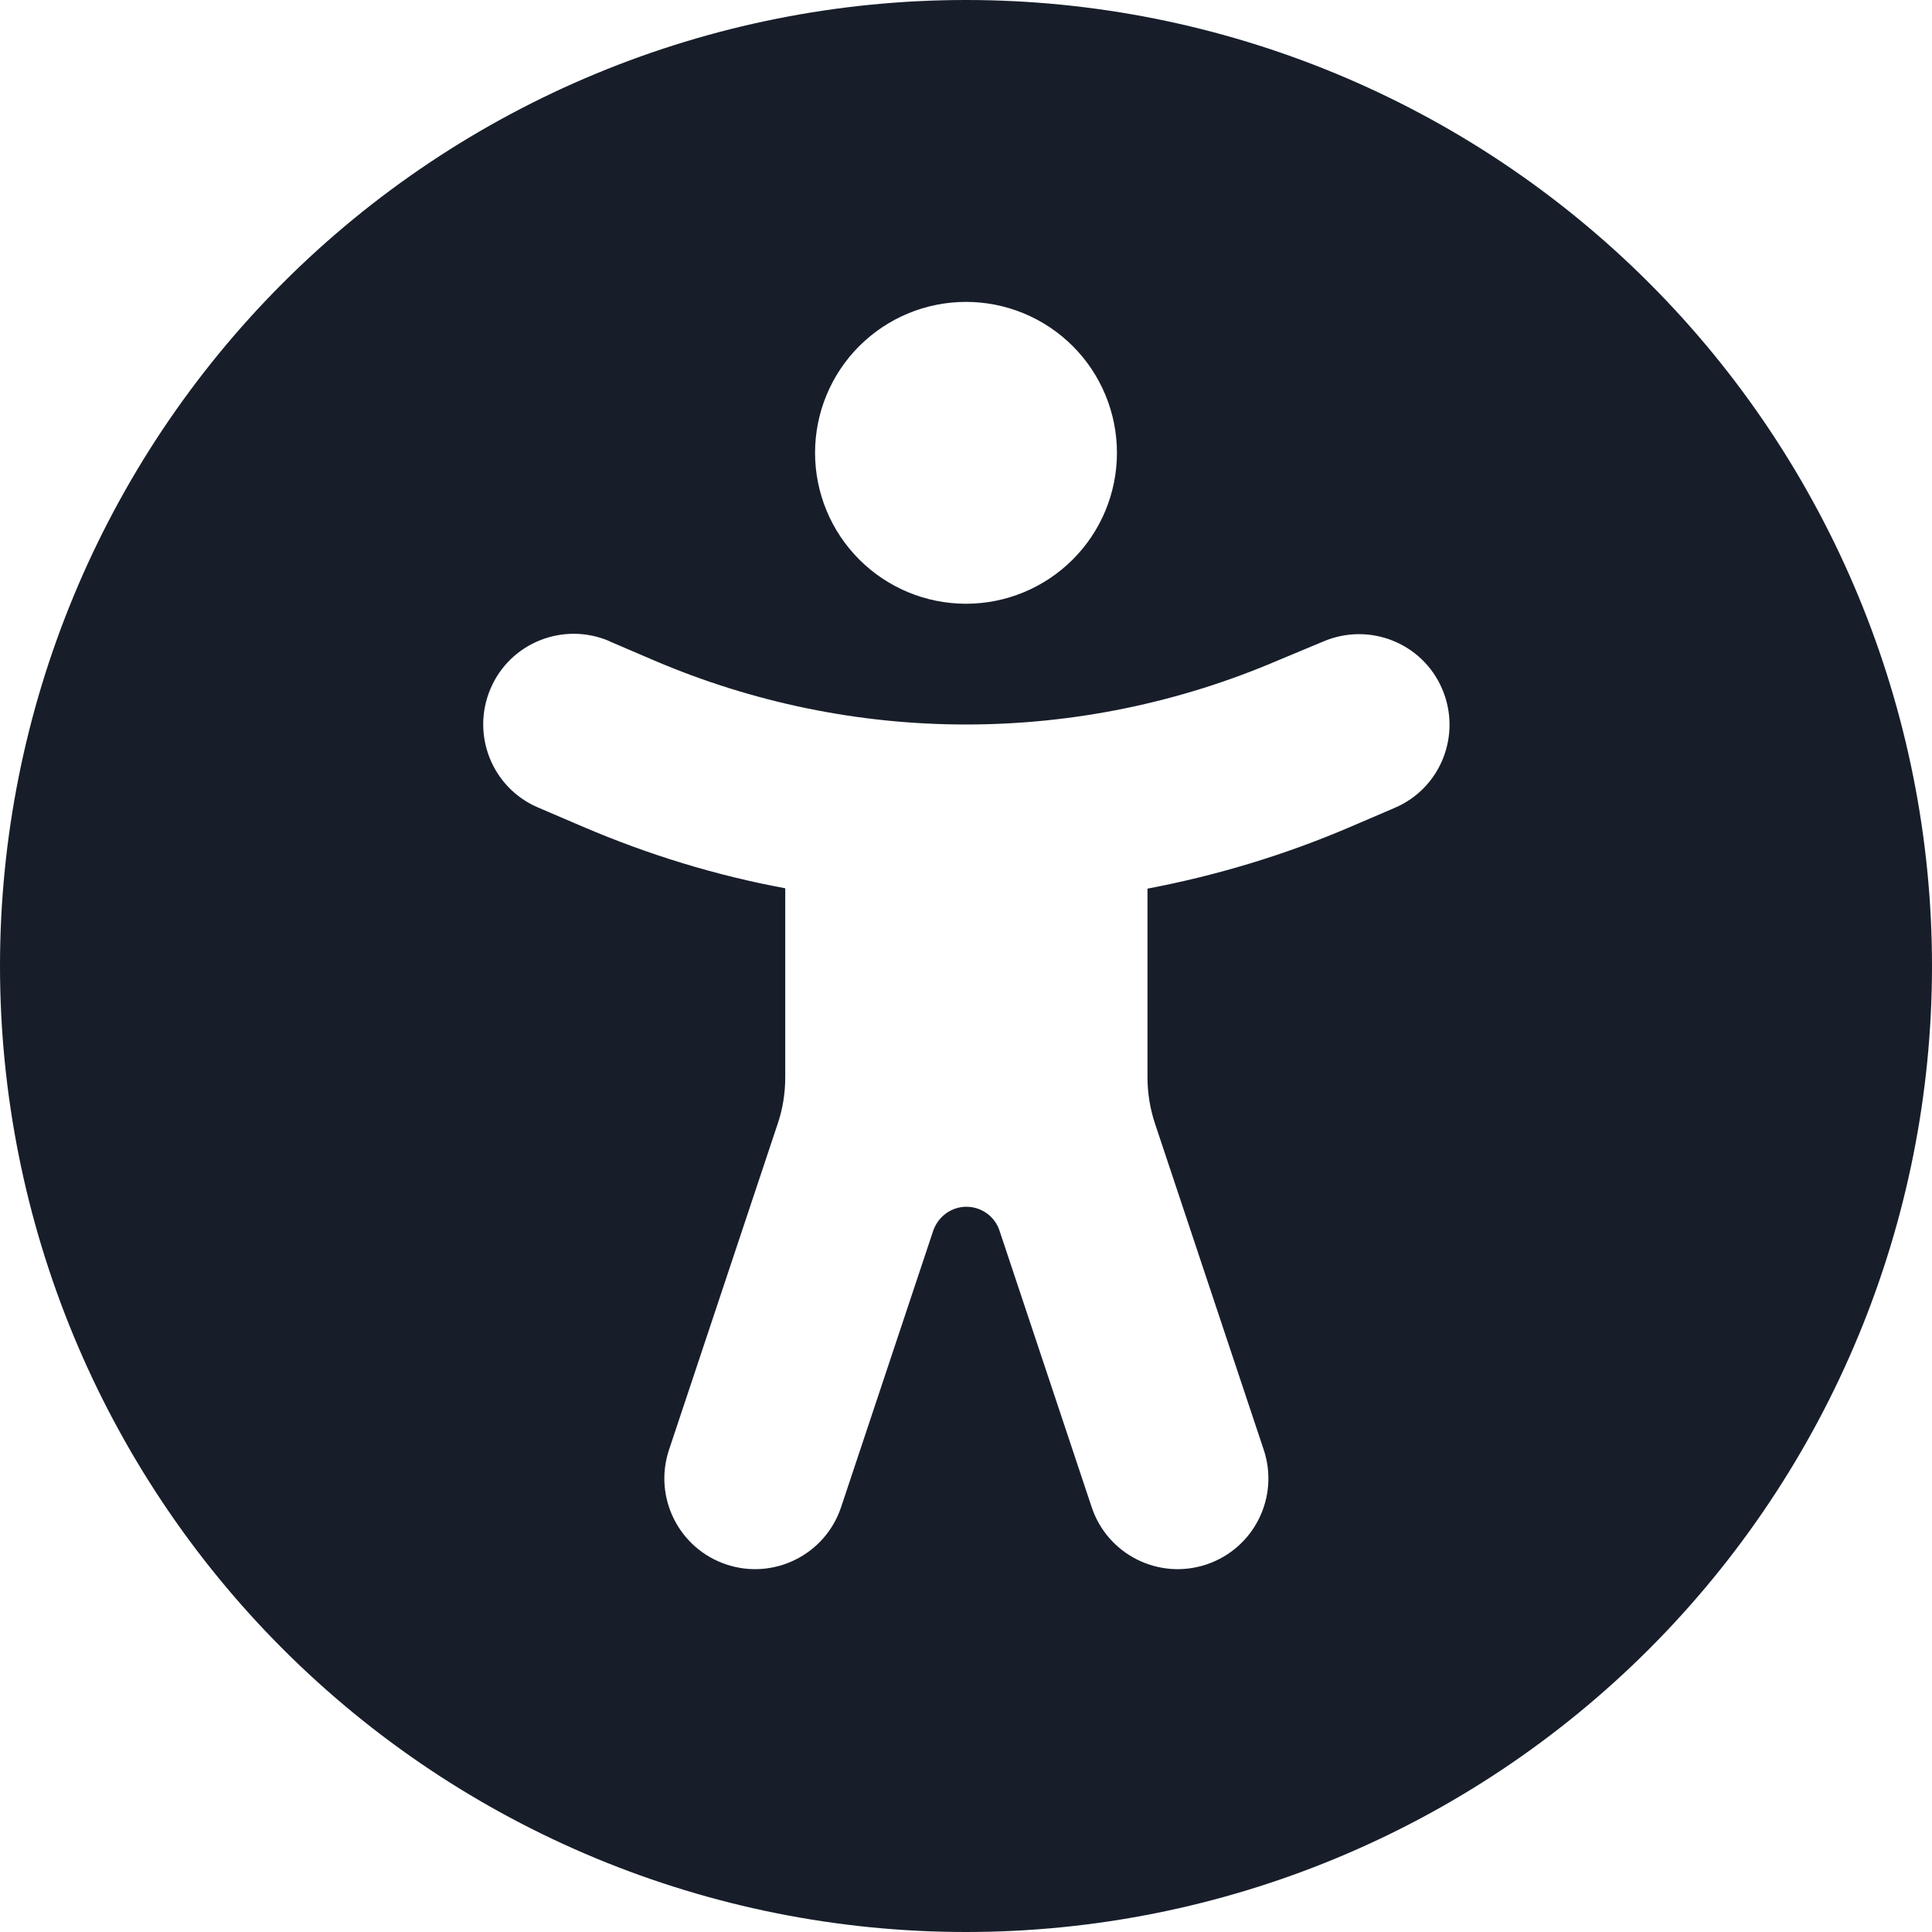
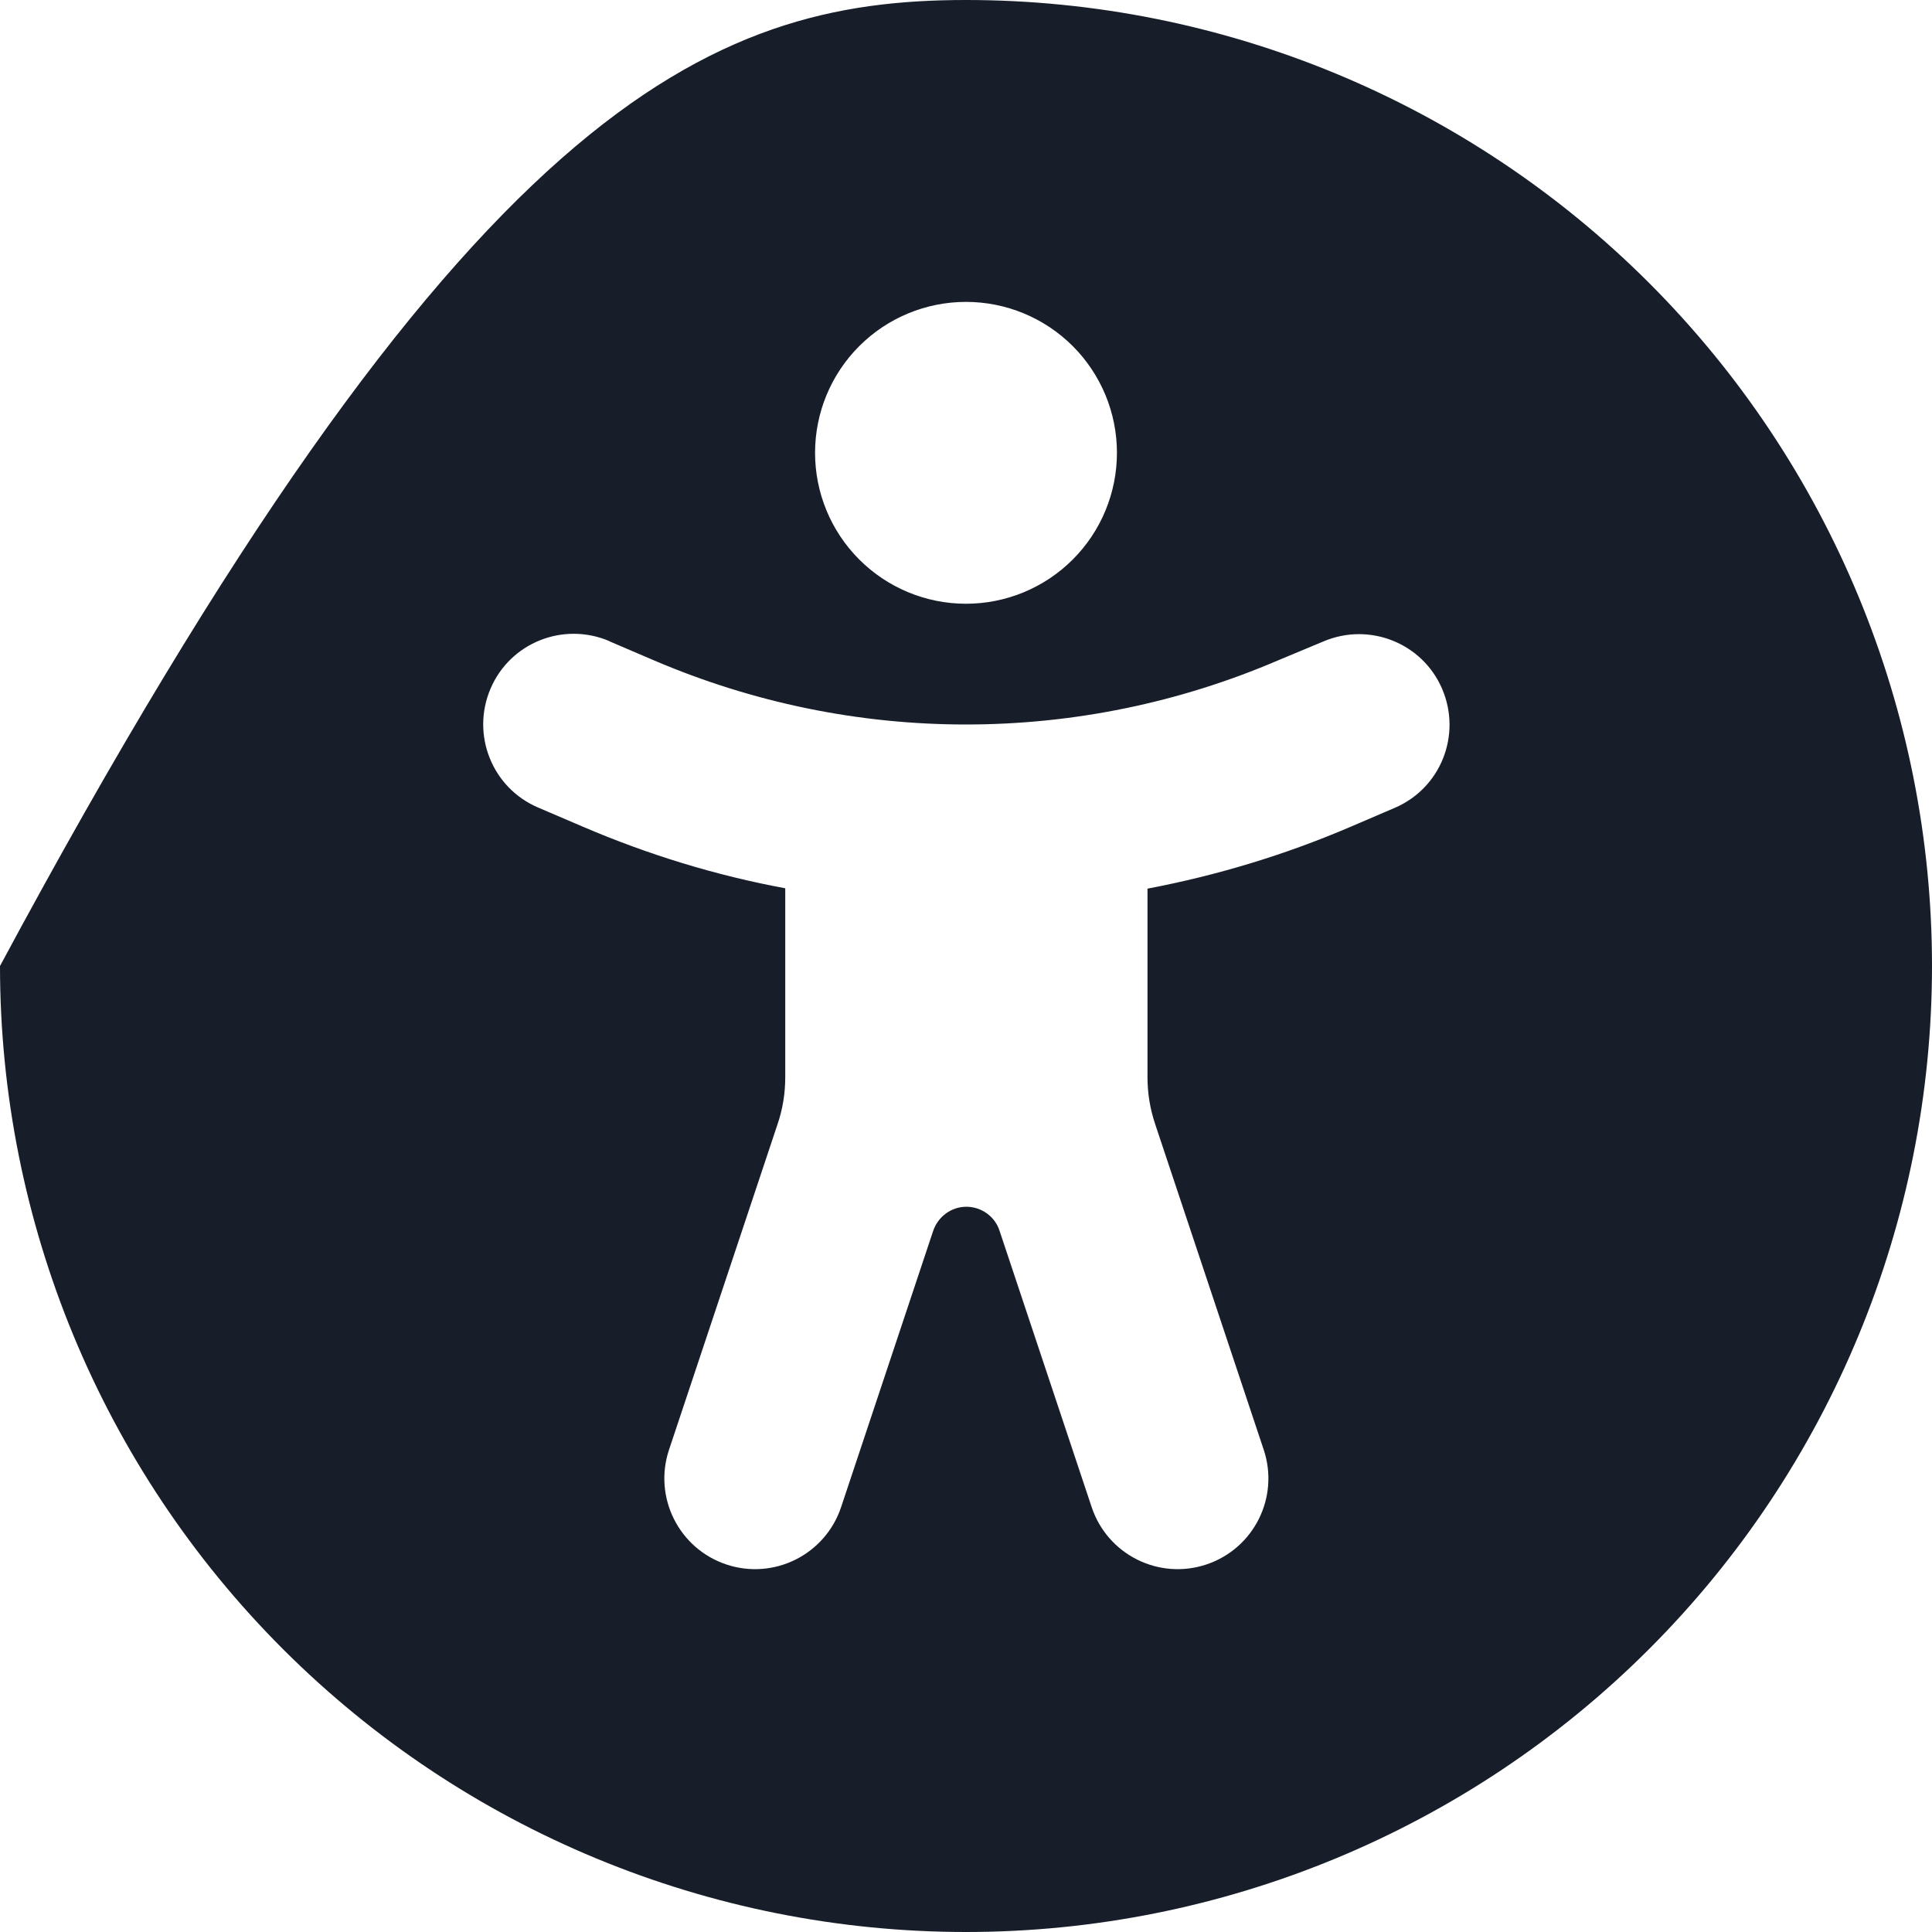
<svg xmlns="http://www.w3.org/2000/svg" width="70" height="70" viewBox="0 0 70 70" fill="none">
-   <path d="M0 35C0 25.717 3.687 16.815 10.251 10.251C16.815 3.687 25.717 0 35 0C44.283 0 53.185 3.687 59.749 10.251C66.312 16.815 70 25.717 70 35C70 44.283 66.312 53.185 59.749 59.749C53.185 66.312 44.283 70 35 70C25.717 70 16.815 66.312 10.251 59.749C3.687 53.185 0 44.283 0 35ZM22.08 23.229C20.412 22.518 18.484 23.283 17.773 24.951C17.062 26.619 17.828 28.547 19.496 29.258L21.123 29.955C23.488 30.967 25.936 31.719 28.451 32.184V39.033C28.451 39.621 28.355 40.209 28.164 40.756L24.24 52.527C23.666 54.25 24.596 56.109 26.318 56.684C28.041 57.258 29.9 56.328 30.475 54.605L33.81 44.598C33.988 44.078 34.467 43.723 35.014 43.723C35.56 43.723 36.053 44.078 36.217 44.598L39.553 54.605C40.127 56.328 41.986 57.258 43.709 56.684C45.432 56.109 46.361 54.25 45.787 52.527L41.863 40.756C41.672 40.195 41.576 39.621 41.576 39.033V32.197C44.092 31.719 46.539 30.98 48.904 29.969L50.531 29.271C52.199 28.561 52.965 26.633 52.254 24.965C51.543 23.297 49.615 22.531 47.947 23.242L46.307 23.926C42.738 25.457 38.897 26.25 35 26.25C31.104 26.25 27.275 25.457 23.693 23.926L22.066 23.229H22.08ZM35 21.875C36.45 21.875 37.841 21.299 38.867 20.273C39.893 19.248 40.469 17.857 40.469 16.406C40.469 14.956 39.893 13.565 38.867 12.539C37.841 11.514 36.45 10.938 35 10.938C33.55 10.938 32.159 11.514 31.133 12.539C30.107 13.565 29.531 14.956 29.531 16.406C29.531 17.857 30.107 19.248 31.133 20.273C32.159 21.299 33.55 21.875 35 21.875Z" fill="#171E2A" />
+   <path d="M0 35C16.815 3.687 25.717 0 35 0C44.283 0 53.185 3.687 59.749 10.251C66.312 16.815 70 25.717 70 35C70 44.283 66.312 53.185 59.749 59.749C53.185 66.312 44.283 70 35 70C25.717 70 16.815 66.312 10.251 59.749C3.687 53.185 0 44.283 0 35ZM22.08 23.229C20.412 22.518 18.484 23.283 17.773 24.951C17.062 26.619 17.828 28.547 19.496 29.258L21.123 29.955C23.488 30.967 25.936 31.719 28.451 32.184V39.033C28.451 39.621 28.355 40.209 28.164 40.756L24.24 52.527C23.666 54.25 24.596 56.109 26.318 56.684C28.041 57.258 29.9 56.328 30.475 54.605L33.81 44.598C33.988 44.078 34.467 43.723 35.014 43.723C35.56 43.723 36.053 44.078 36.217 44.598L39.553 54.605C40.127 56.328 41.986 57.258 43.709 56.684C45.432 56.109 46.361 54.25 45.787 52.527L41.863 40.756C41.672 40.195 41.576 39.621 41.576 39.033V32.197C44.092 31.719 46.539 30.98 48.904 29.969L50.531 29.271C52.199 28.561 52.965 26.633 52.254 24.965C51.543 23.297 49.615 22.531 47.947 23.242L46.307 23.926C42.738 25.457 38.897 26.25 35 26.25C31.104 26.25 27.275 25.457 23.693 23.926L22.066 23.229H22.08ZM35 21.875C36.45 21.875 37.841 21.299 38.867 20.273C39.893 19.248 40.469 17.857 40.469 16.406C40.469 14.956 39.893 13.565 38.867 12.539C37.841 11.514 36.45 10.938 35 10.938C33.55 10.938 32.159 11.514 31.133 12.539C30.107 13.565 29.531 14.956 29.531 16.406C29.531 17.857 30.107 19.248 31.133 20.273C32.159 21.299 33.55 21.875 35 21.875Z" fill="#171E2A" />
</svg>